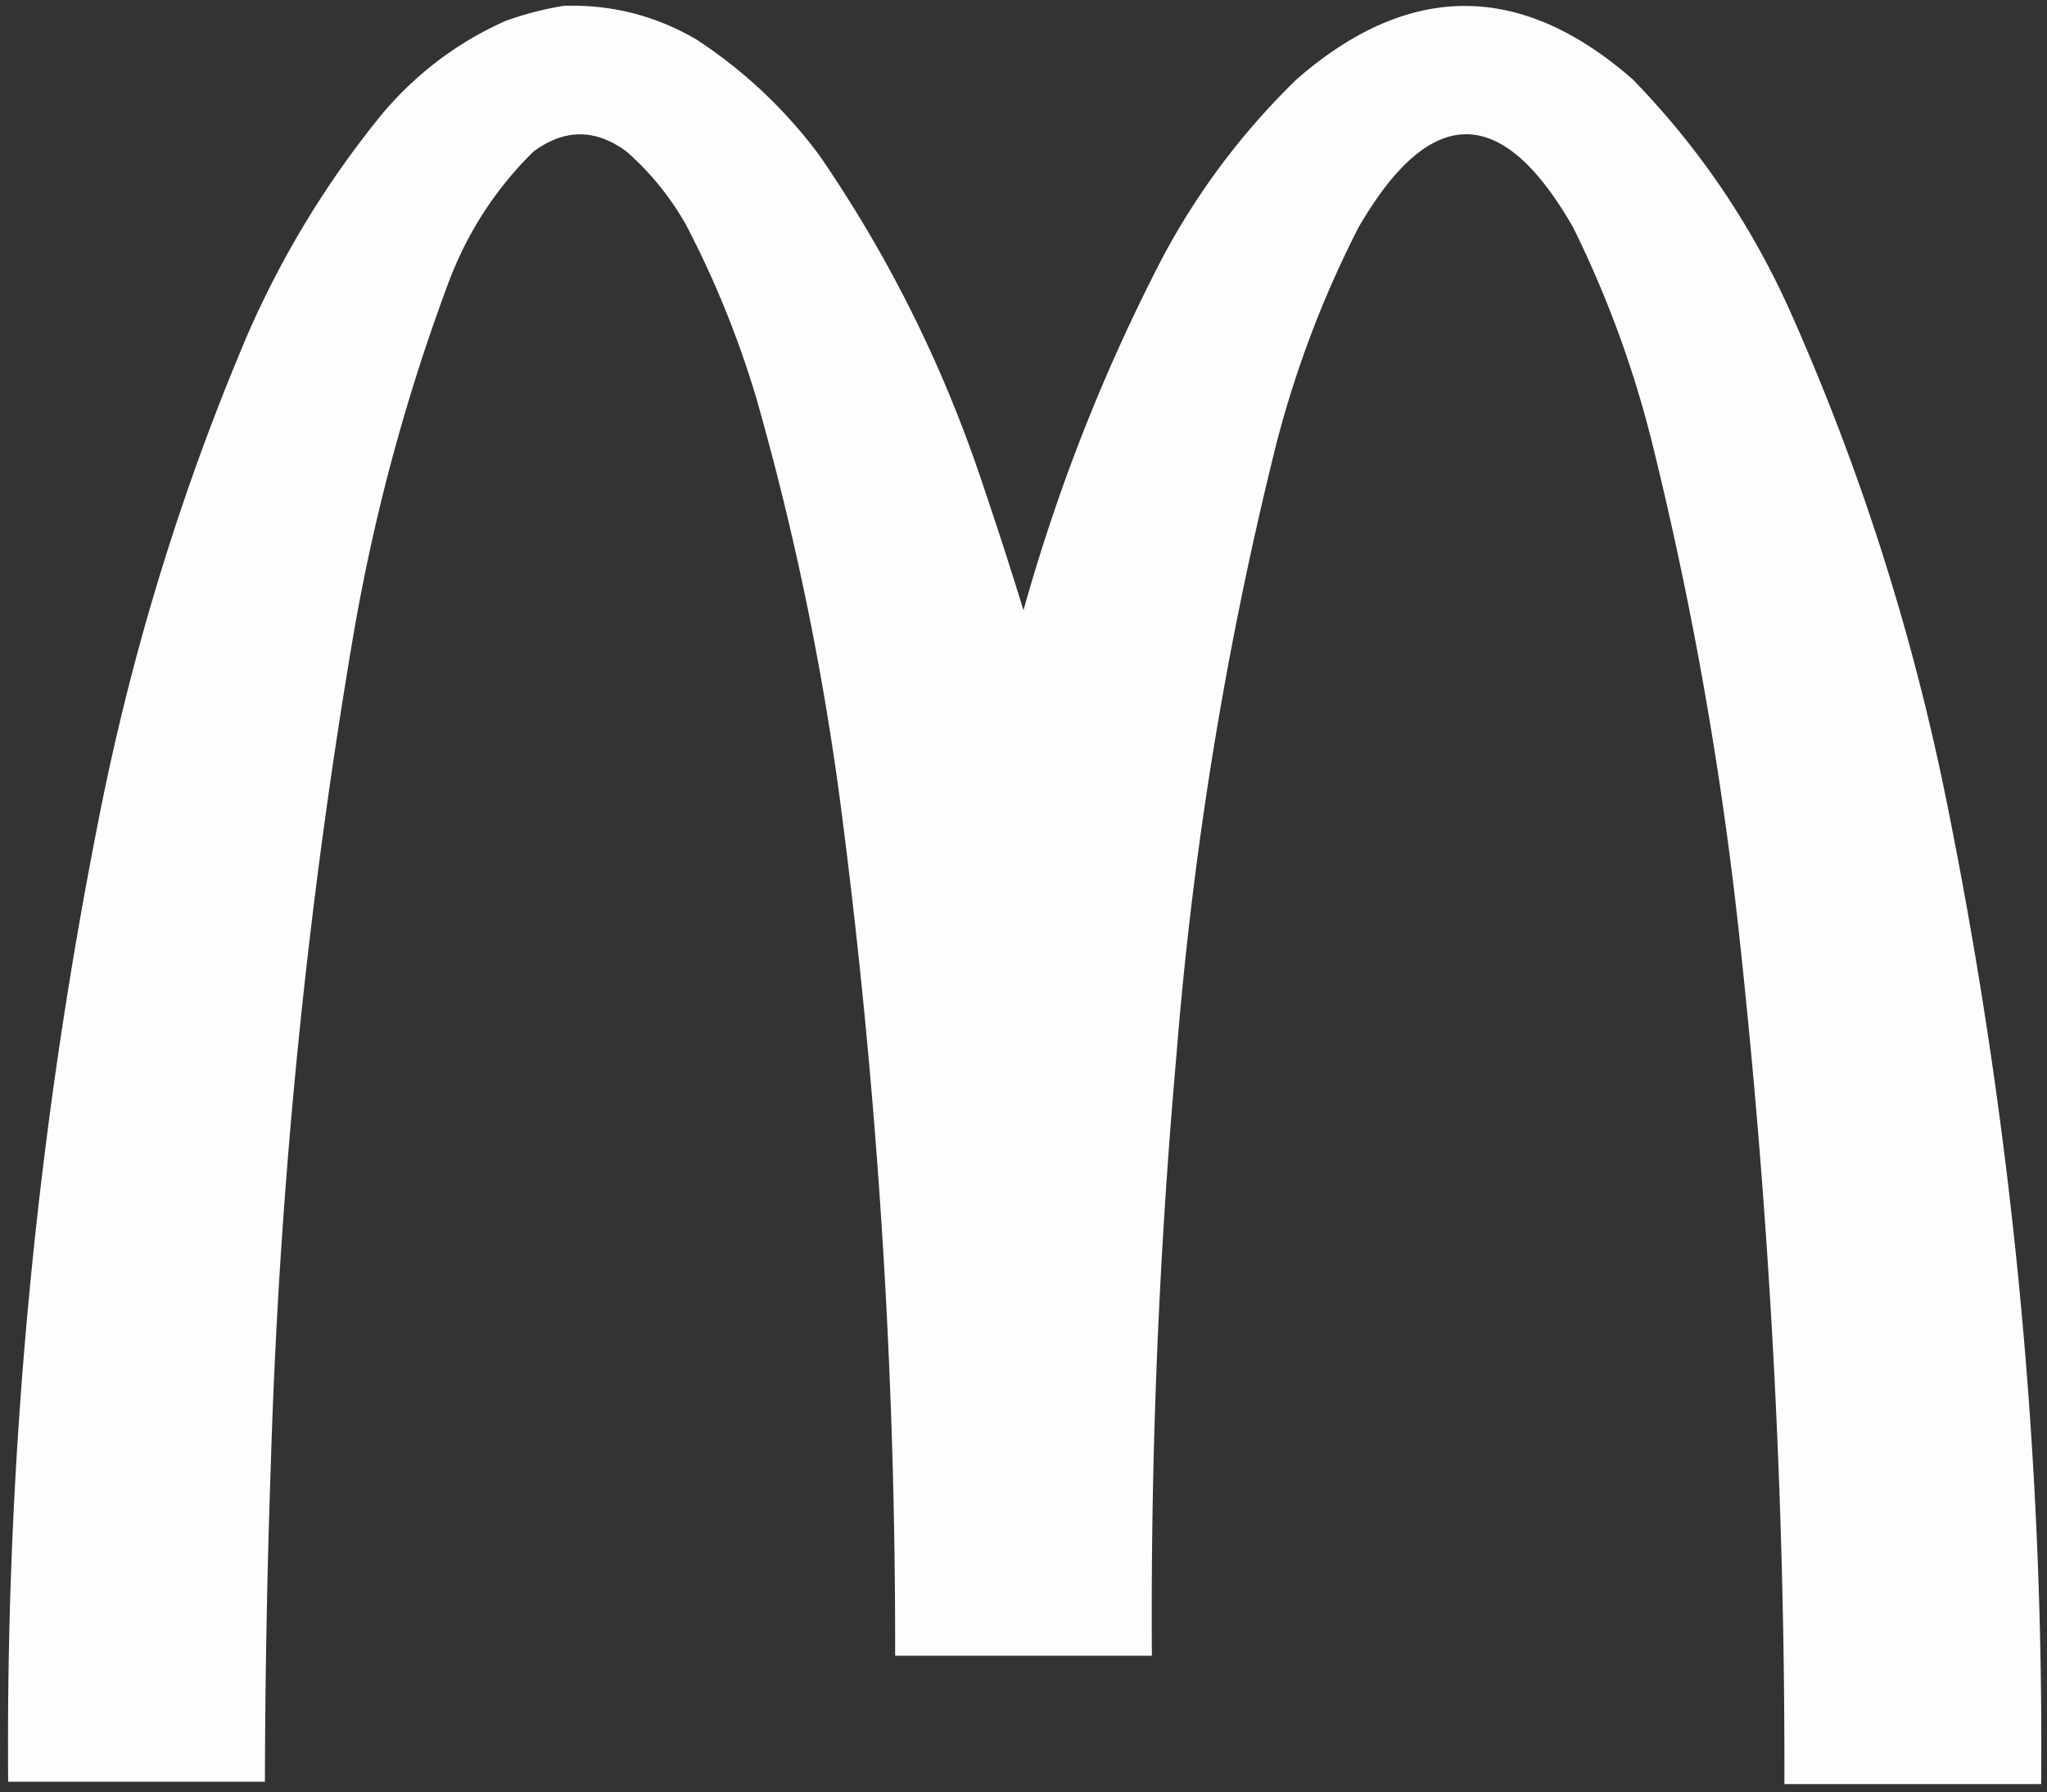
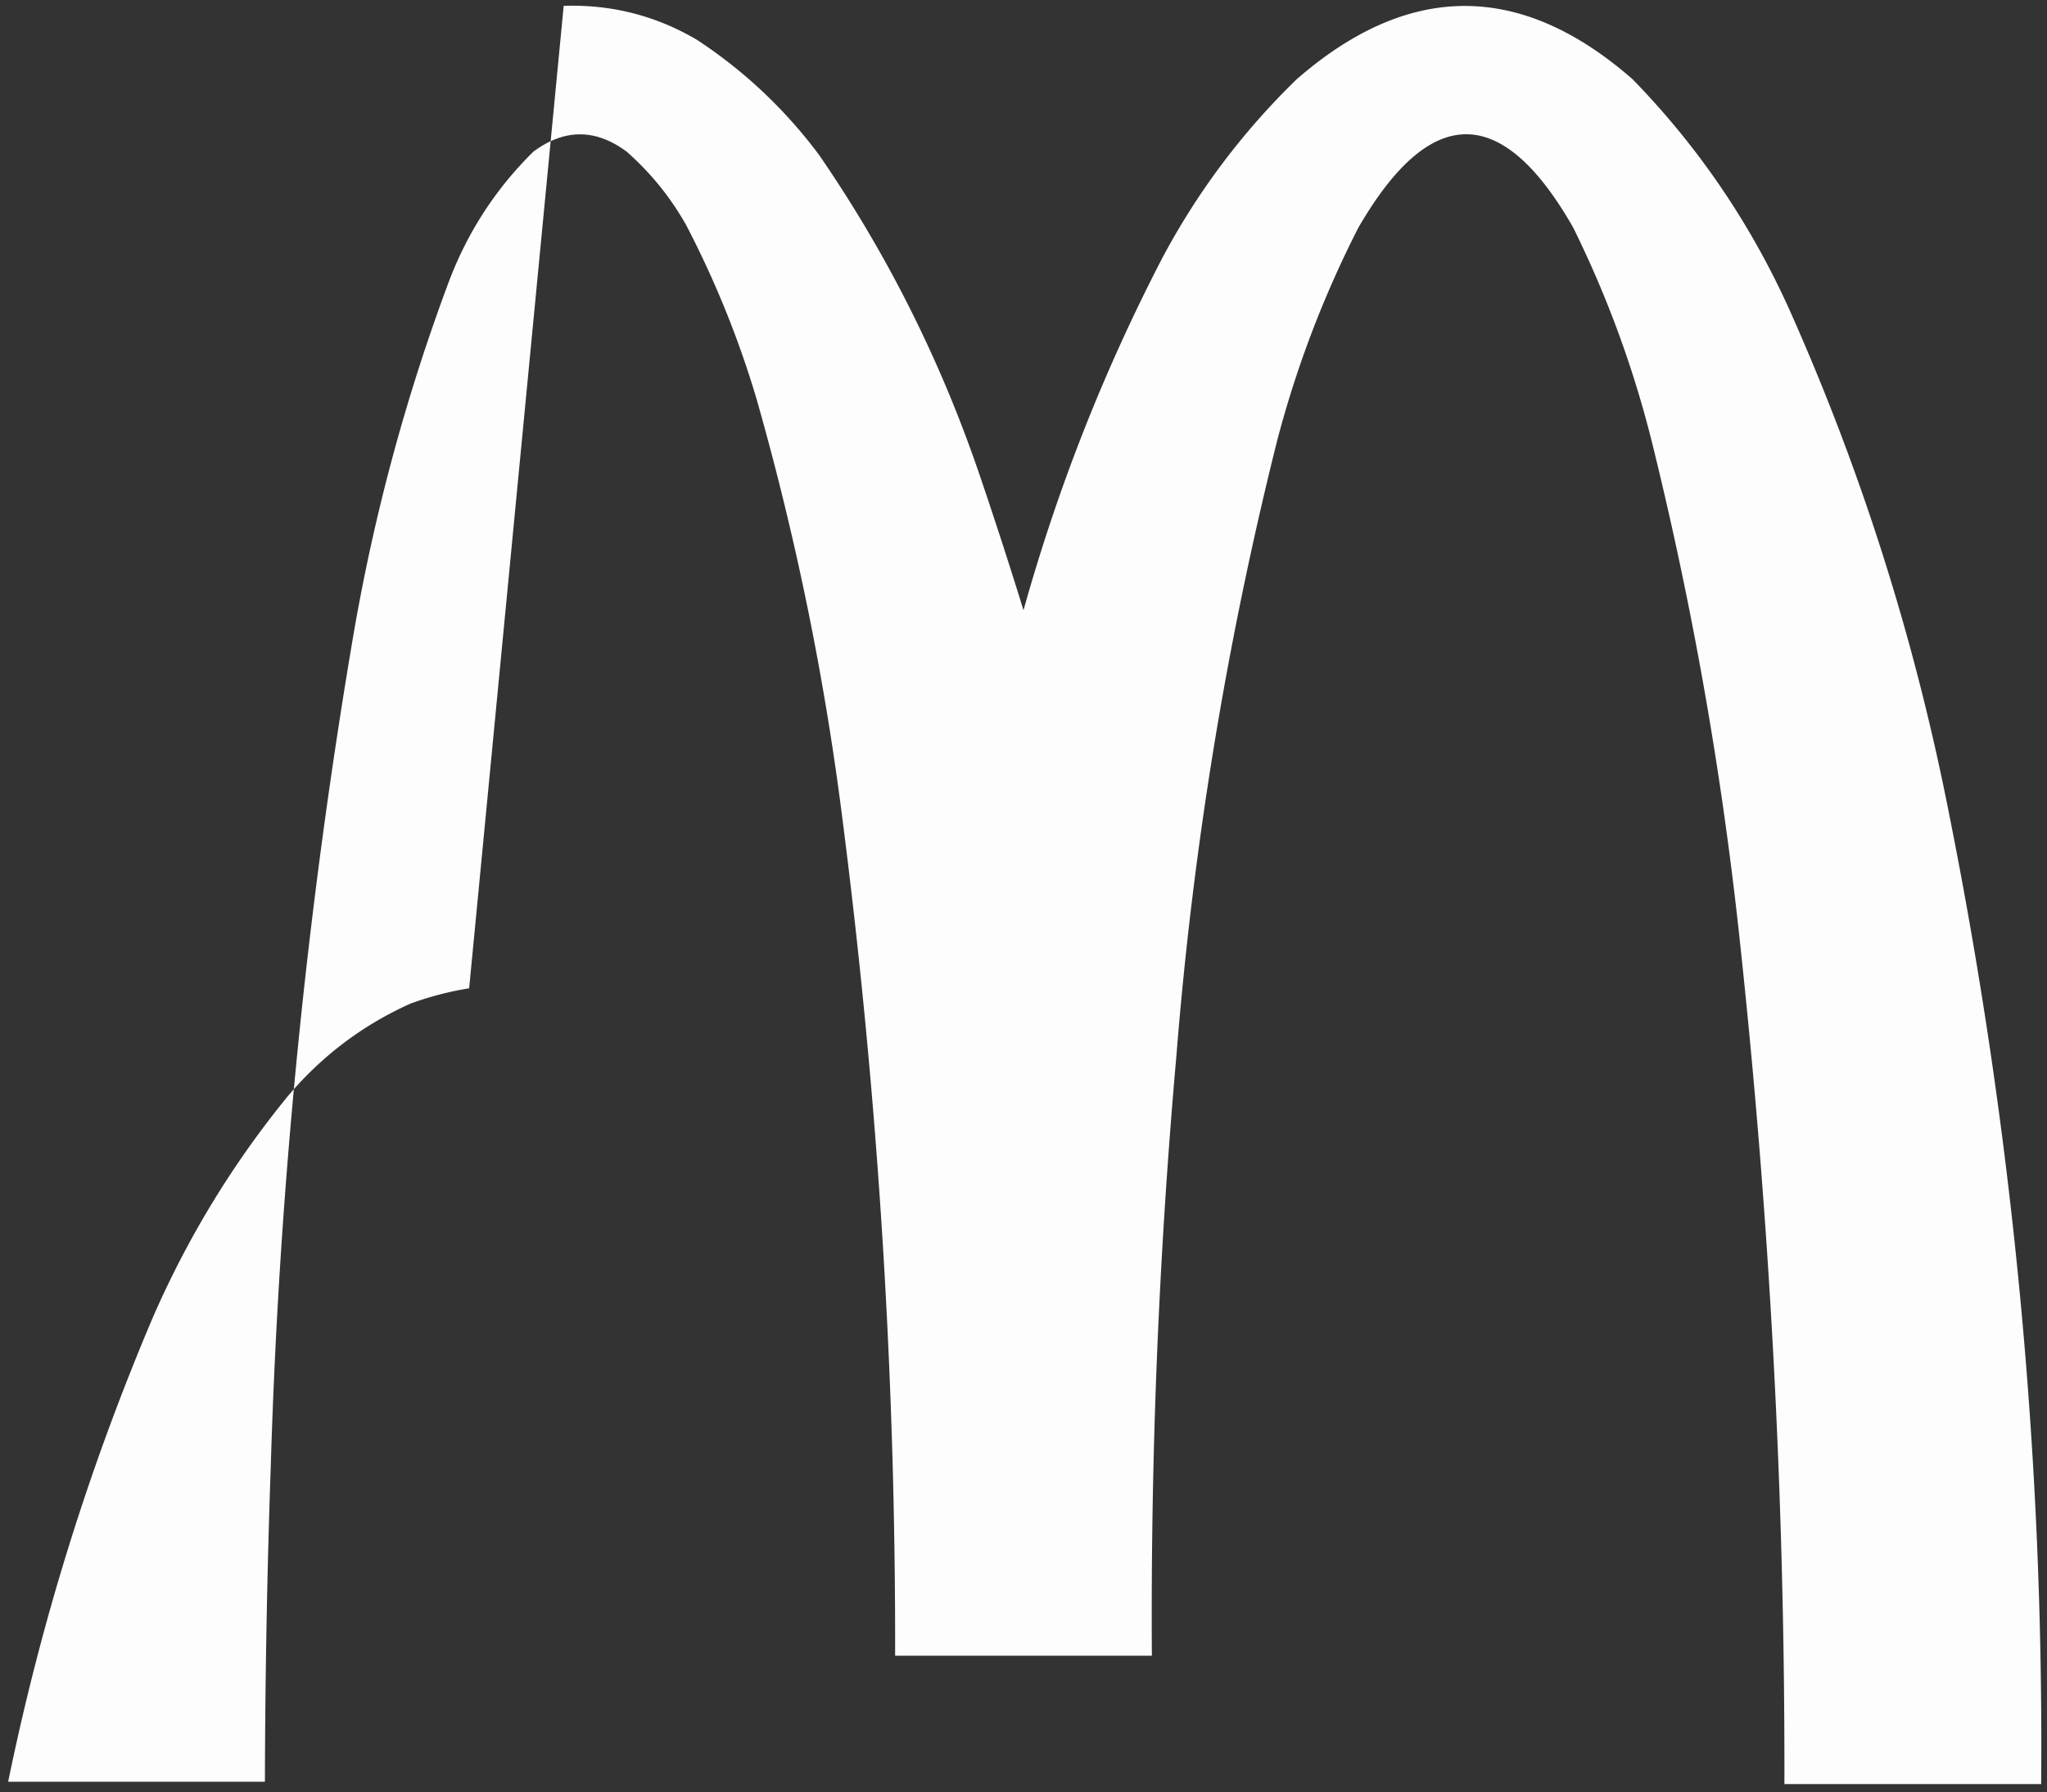
<svg xmlns="http://www.w3.org/2000/svg" width="877" height="768" fill-rule="evenodd" clip-rule="evenodd" image-rendering="optimizeQuality" shape-rendering="geometricPrecision" text-rendering="geometricPrecision">
  <rect width="100%" height="100%" fill="#333333" stroke="none" />
-   <path fill="#fefffe" d="M241.5 2.5c20.432-.642 39.432 4.191 57 14.5 20.376 13.373 37.876 29.873 52.5 49.5 28.718 41.768 51.385 86.768 68 135a2096.22 2096.22 0 0 1 19.5 60c14.633-52.404 34.467-102.737 59.5-151 15.153-28.454 34.32-53.954 57.5-76.5 48.099-41.927 96.099-41.927 144 0 28.314 29.1 50.814 62.266 67.5 99.5 30.041 67.483 52.374 137.483 67 210 28.129 138.914 41.629 279.247 40.5 421h-110a3303.967 3303.967 0 0 0-19.5-365 1594.74 1594.74 0 0 0-37-209 456.932 456.932 0 0 0-34-93c-30.447-53.289-61.113-53.289-92 0a451.371 451.371 0 0 0-35 92 1611.74 1611.74 0 0 0-43 263 2715.167 2715.167 0 0 0-10.5 257h-110a2776.552 2776.552 0 0 0-22.5-358 1210.248 1210.248 0 0 0-37-181 419.935 419.935 0 0 0-30-74c-6.724-11.953-15.224-22.453-25.5-31.5-13.346-9.908-26.679-9.908-40 0-16.29 16.058-28.457 34.891-36.5 56.5-18.5 49.665-32.167 100.665-41 153a2591.204 2591.204 0 0 0-35 354 4159.153 4159.153 0 0 0-2.5 135H3.5C2.372 621.746 15.871 481.413 44 342.5c14.039-68.447 34.706-134.781 62-199 15.053-34.47 34.386-66.136 58-95 14.581-17.19 32.081-30.357 52.5-39.5 8.267-2.982 16.6-5.149 25-6.5z" opacity=".988" />
+   <path fill="#fefffe" d="M241.5 2.5c20.432-.642 39.432 4.191 57 14.5 20.376 13.373 37.876 29.873 52.5 49.5 28.718 41.768 51.385 86.768 68 135a2096.22 2096.22 0 0 1 19.5 60c14.633-52.404 34.467-102.737 59.5-151 15.153-28.454 34.32-53.954 57.5-76.5 48.099-41.927 96.099-41.927 144 0 28.314 29.1 50.814 62.266 67.5 99.5 30.041 67.483 52.374 137.483 67 210 28.129 138.914 41.629 279.247 40.5 421h-110a3303.967 3303.967 0 0 0-19.5-365 1594.74 1594.74 0 0 0-37-209 456.932 456.932 0 0 0-34-93c-30.447-53.289-61.113-53.289-92 0a451.371 451.371 0 0 0-35 92 1611.74 1611.74 0 0 0-43 263 2715.167 2715.167 0 0 0-10.5 257h-110a2776.552 2776.552 0 0 0-22.5-358 1210.248 1210.248 0 0 0-37-181 419.935 419.935 0 0 0-30-74c-6.724-11.953-15.224-22.453-25.5-31.5-13.346-9.908-26.679-9.908-40 0-16.29 16.058-28.457 34.891-36.5 56.5-18.5 49.665-32.167 100.665-41 153a2591.204 2591.204 0 0 0-35 354 4159.153 4159.153 0 0 0-2.5 135H3.5c14.039-68.447 34.706-134.781 62-199 15.053-34.47 34.386-66.136 58-95 14.581-17.19 32.081-30.357 52.5-39.5 8.267-2.982 16.6-5.149 25-6.5z" opacity=".988" />
</svg>